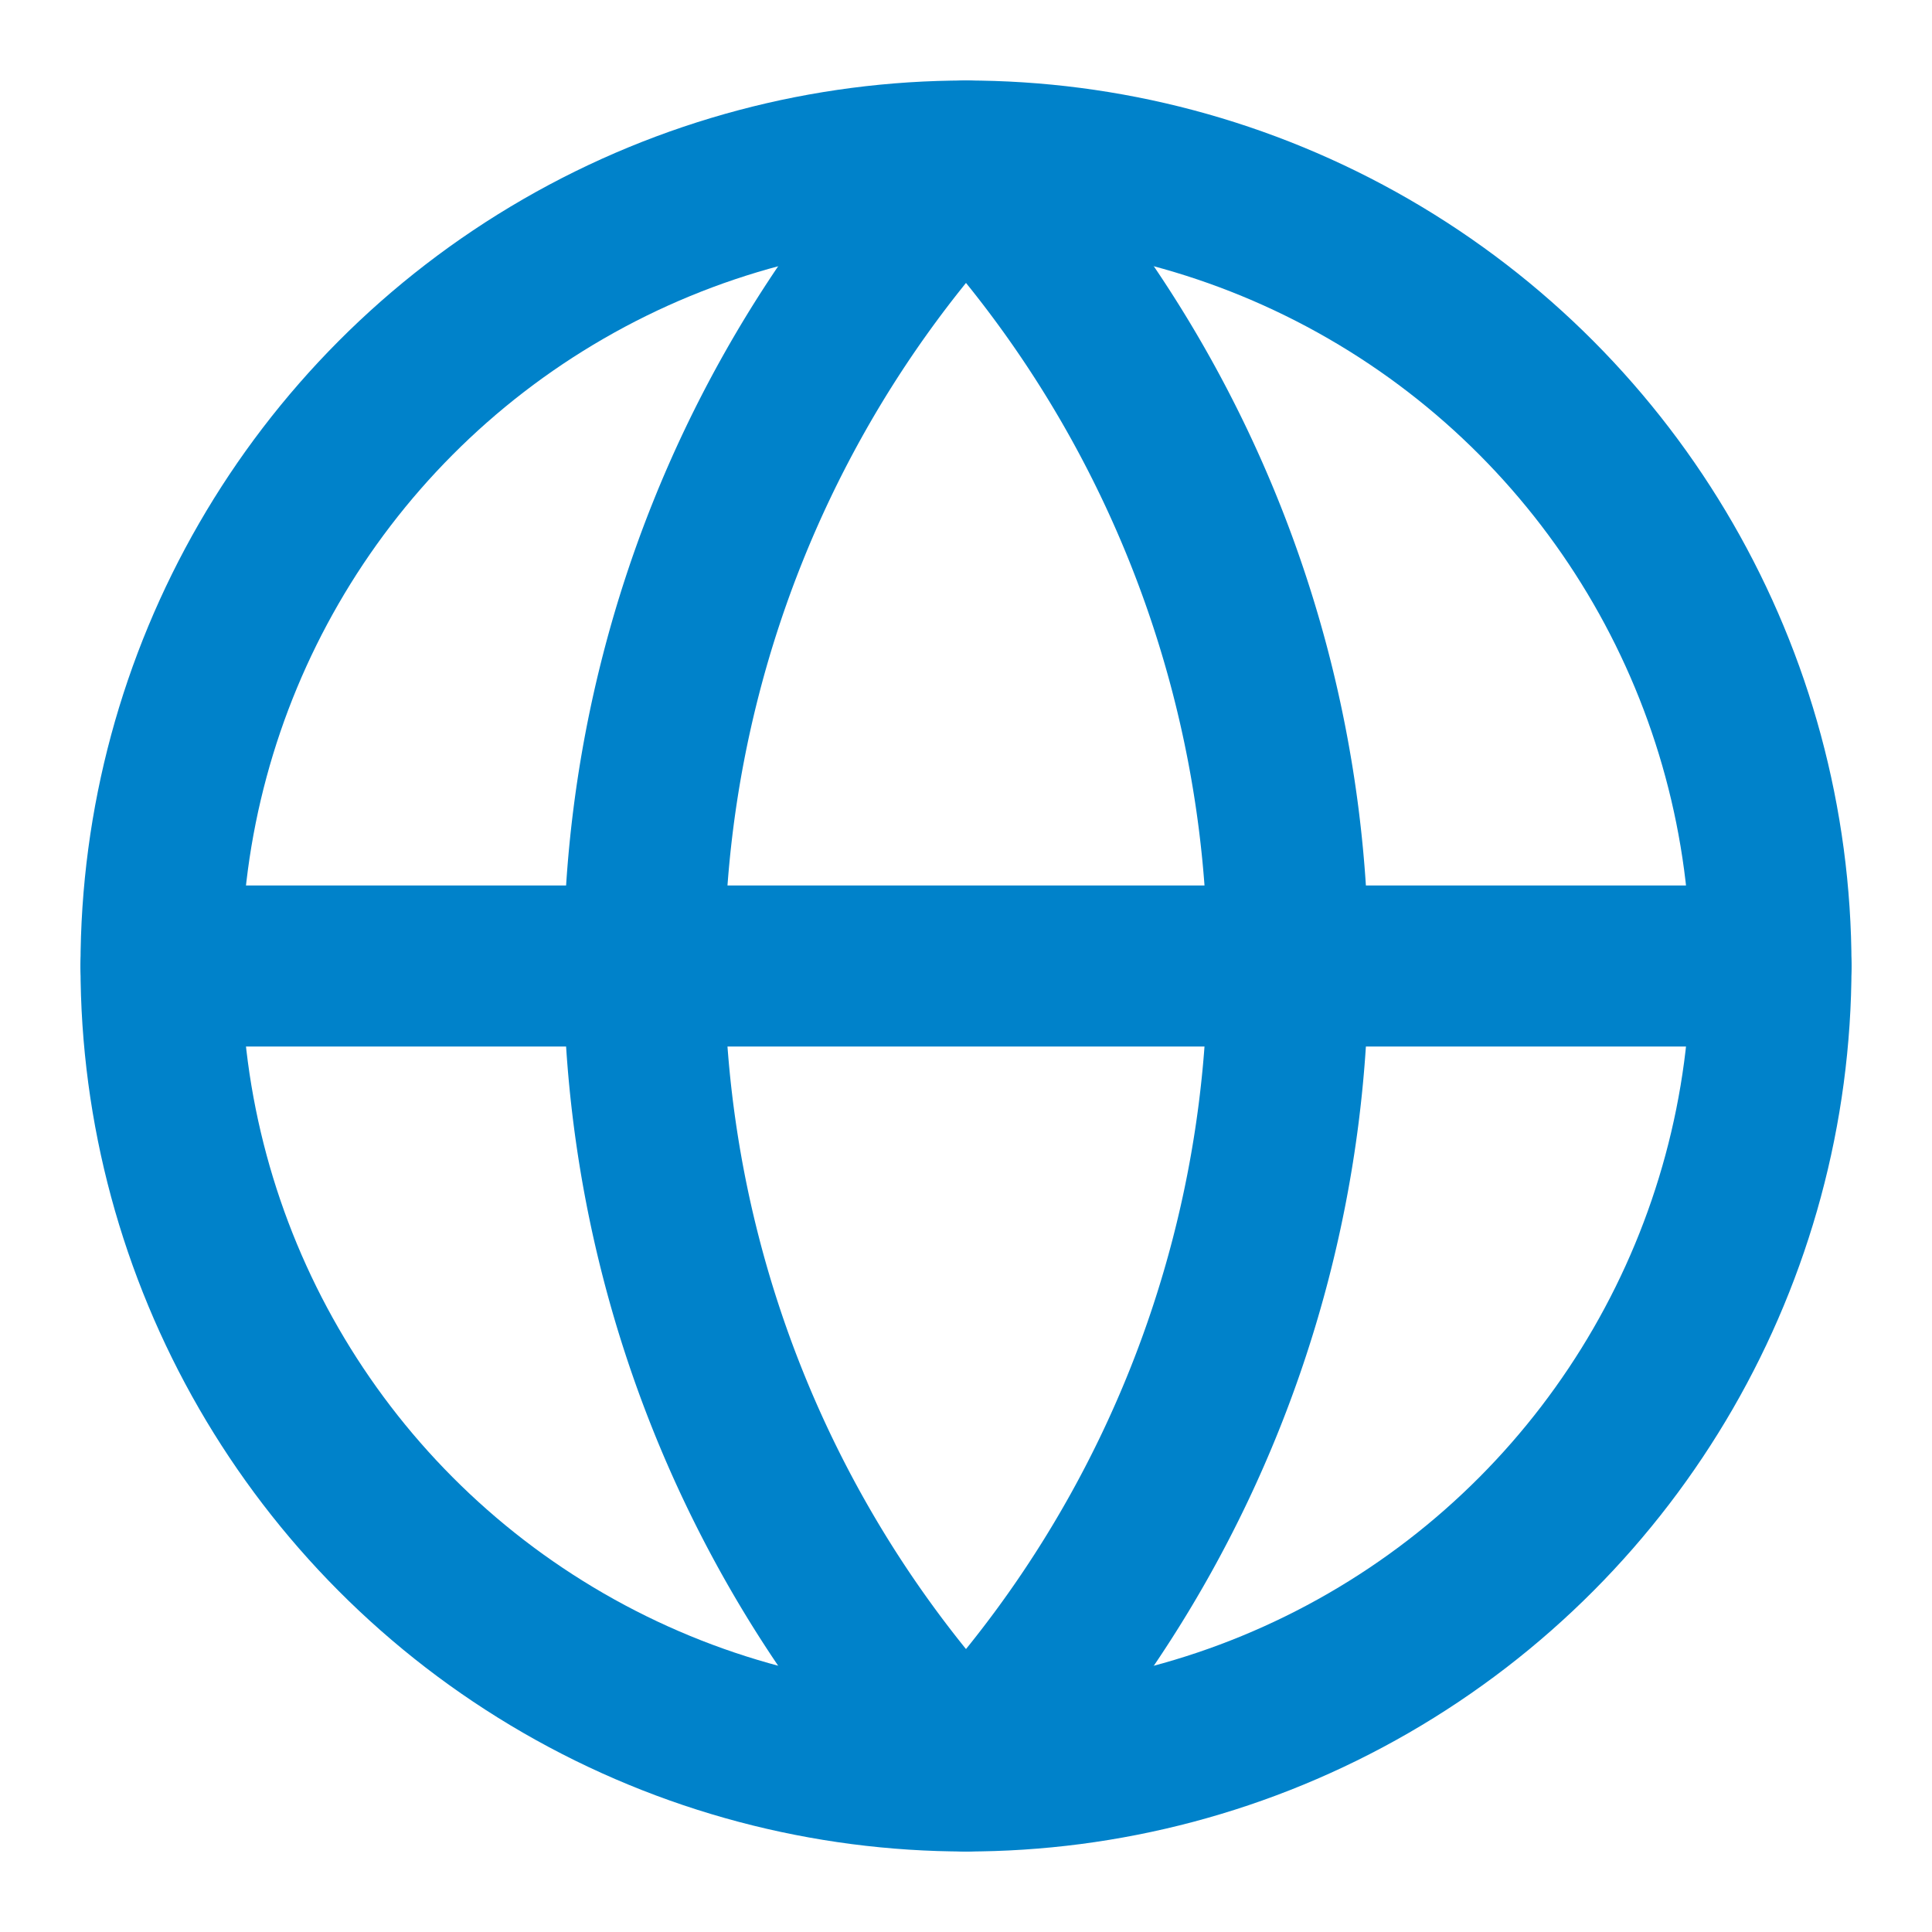
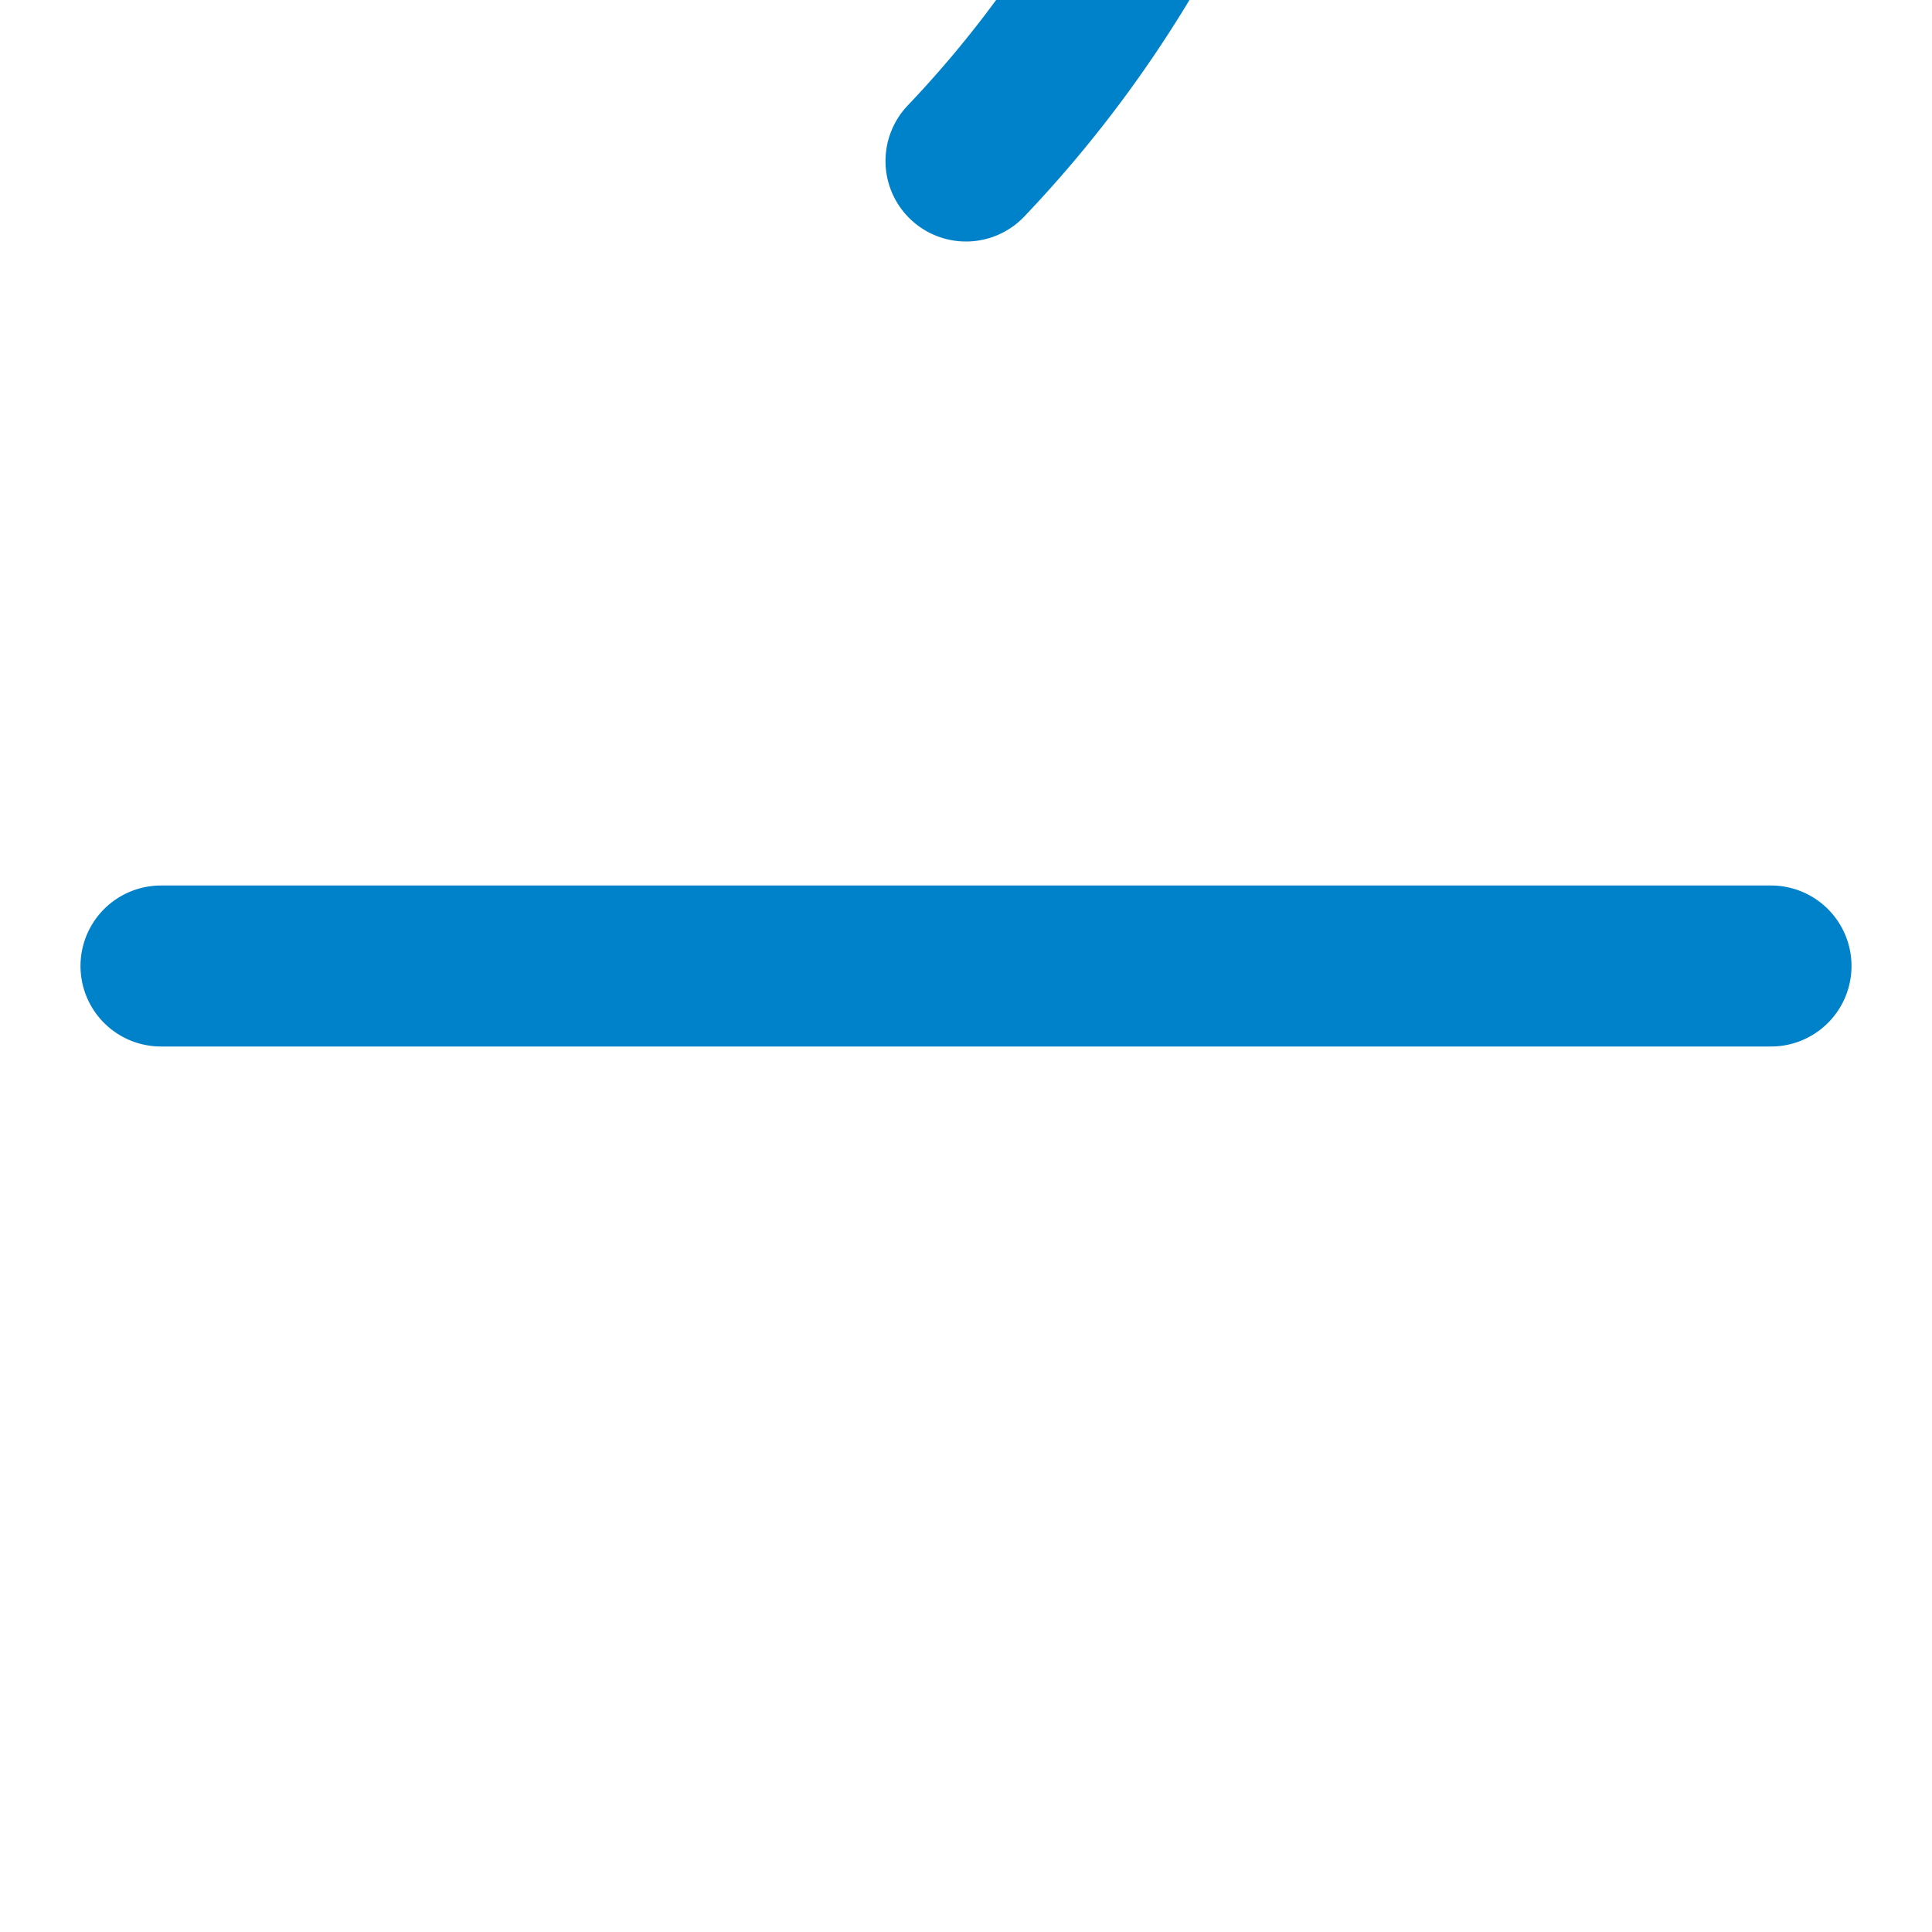
<svg xmlns="http://www.w3.org/2000/svg" width="1em" height="1em" viewBox="0 0 24 24">
  <g fill="none" stroke="#0082ca" stroke-linecap="round" stroke-linejoin="round" stroke-width="2">
-     <circle cx="12" cy="12" r="10" />
-     <path d="M12 2a14.5 14.5 0 0 0 0 20a14.5 14.5 0 0 0 0-20M2 12h20" />
+     <path d="M12 2a14.5 14.5 0 0 0 0-20M2 12h20" />
  </g>
</svg>